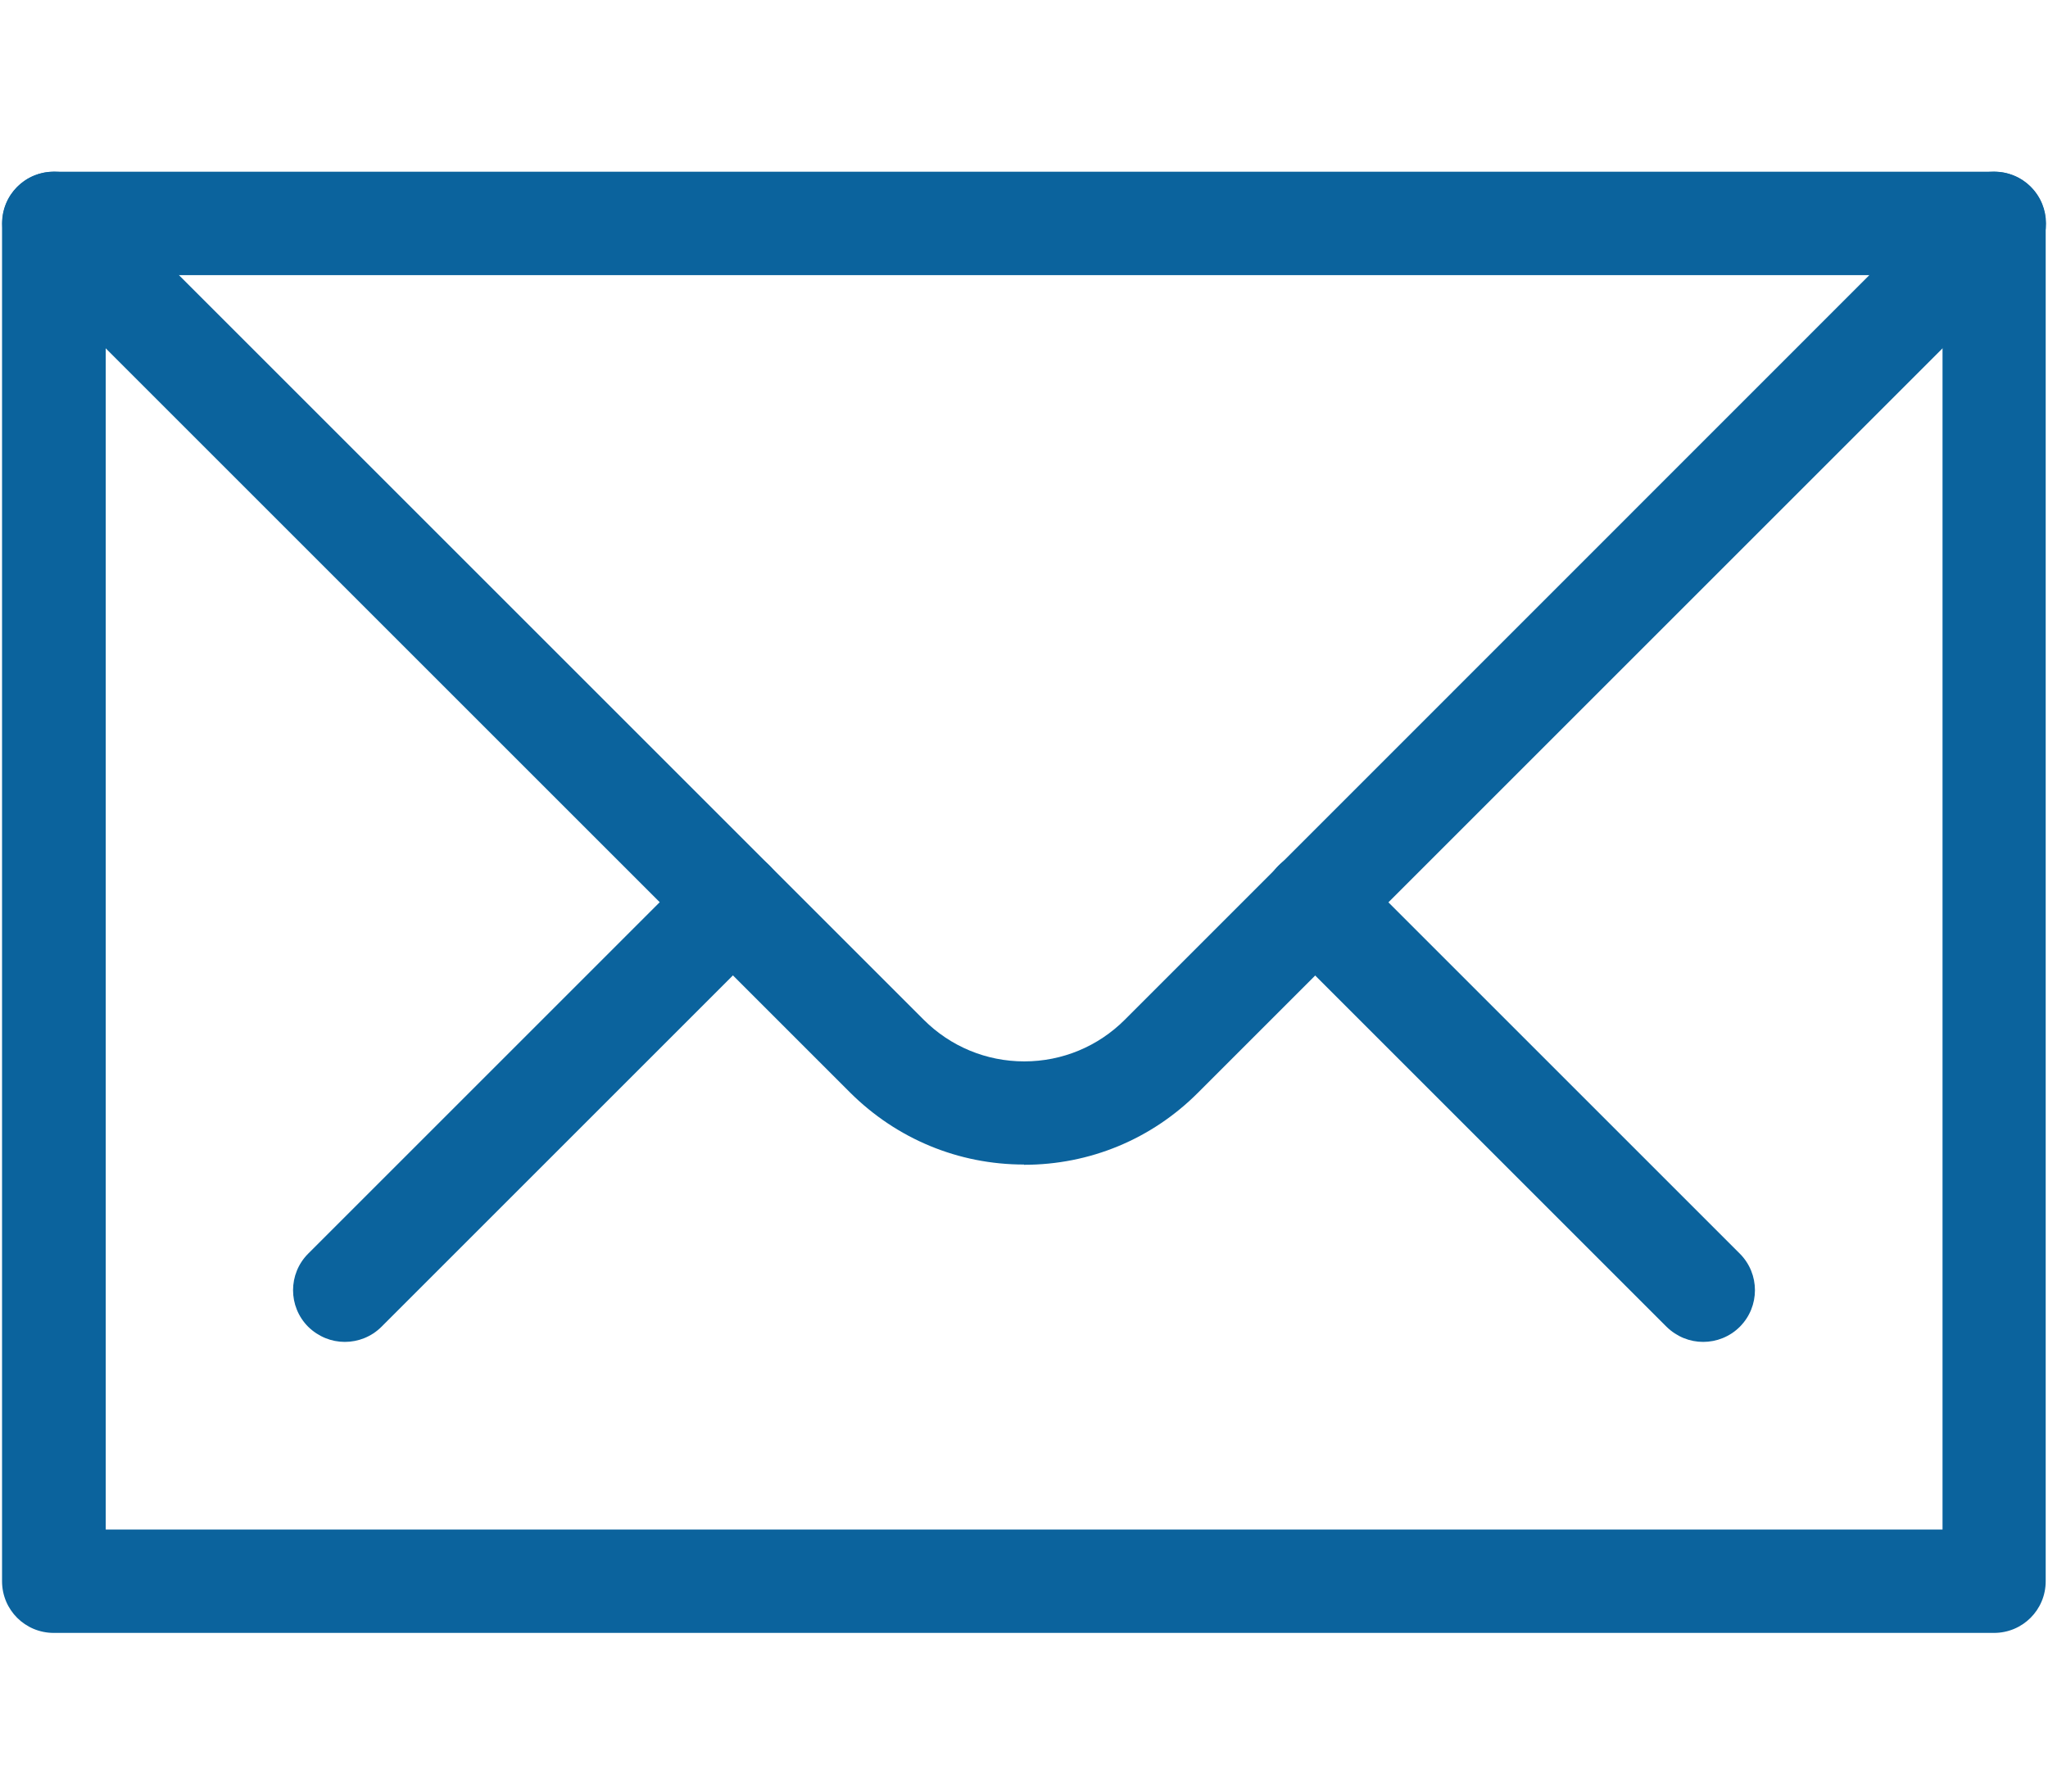
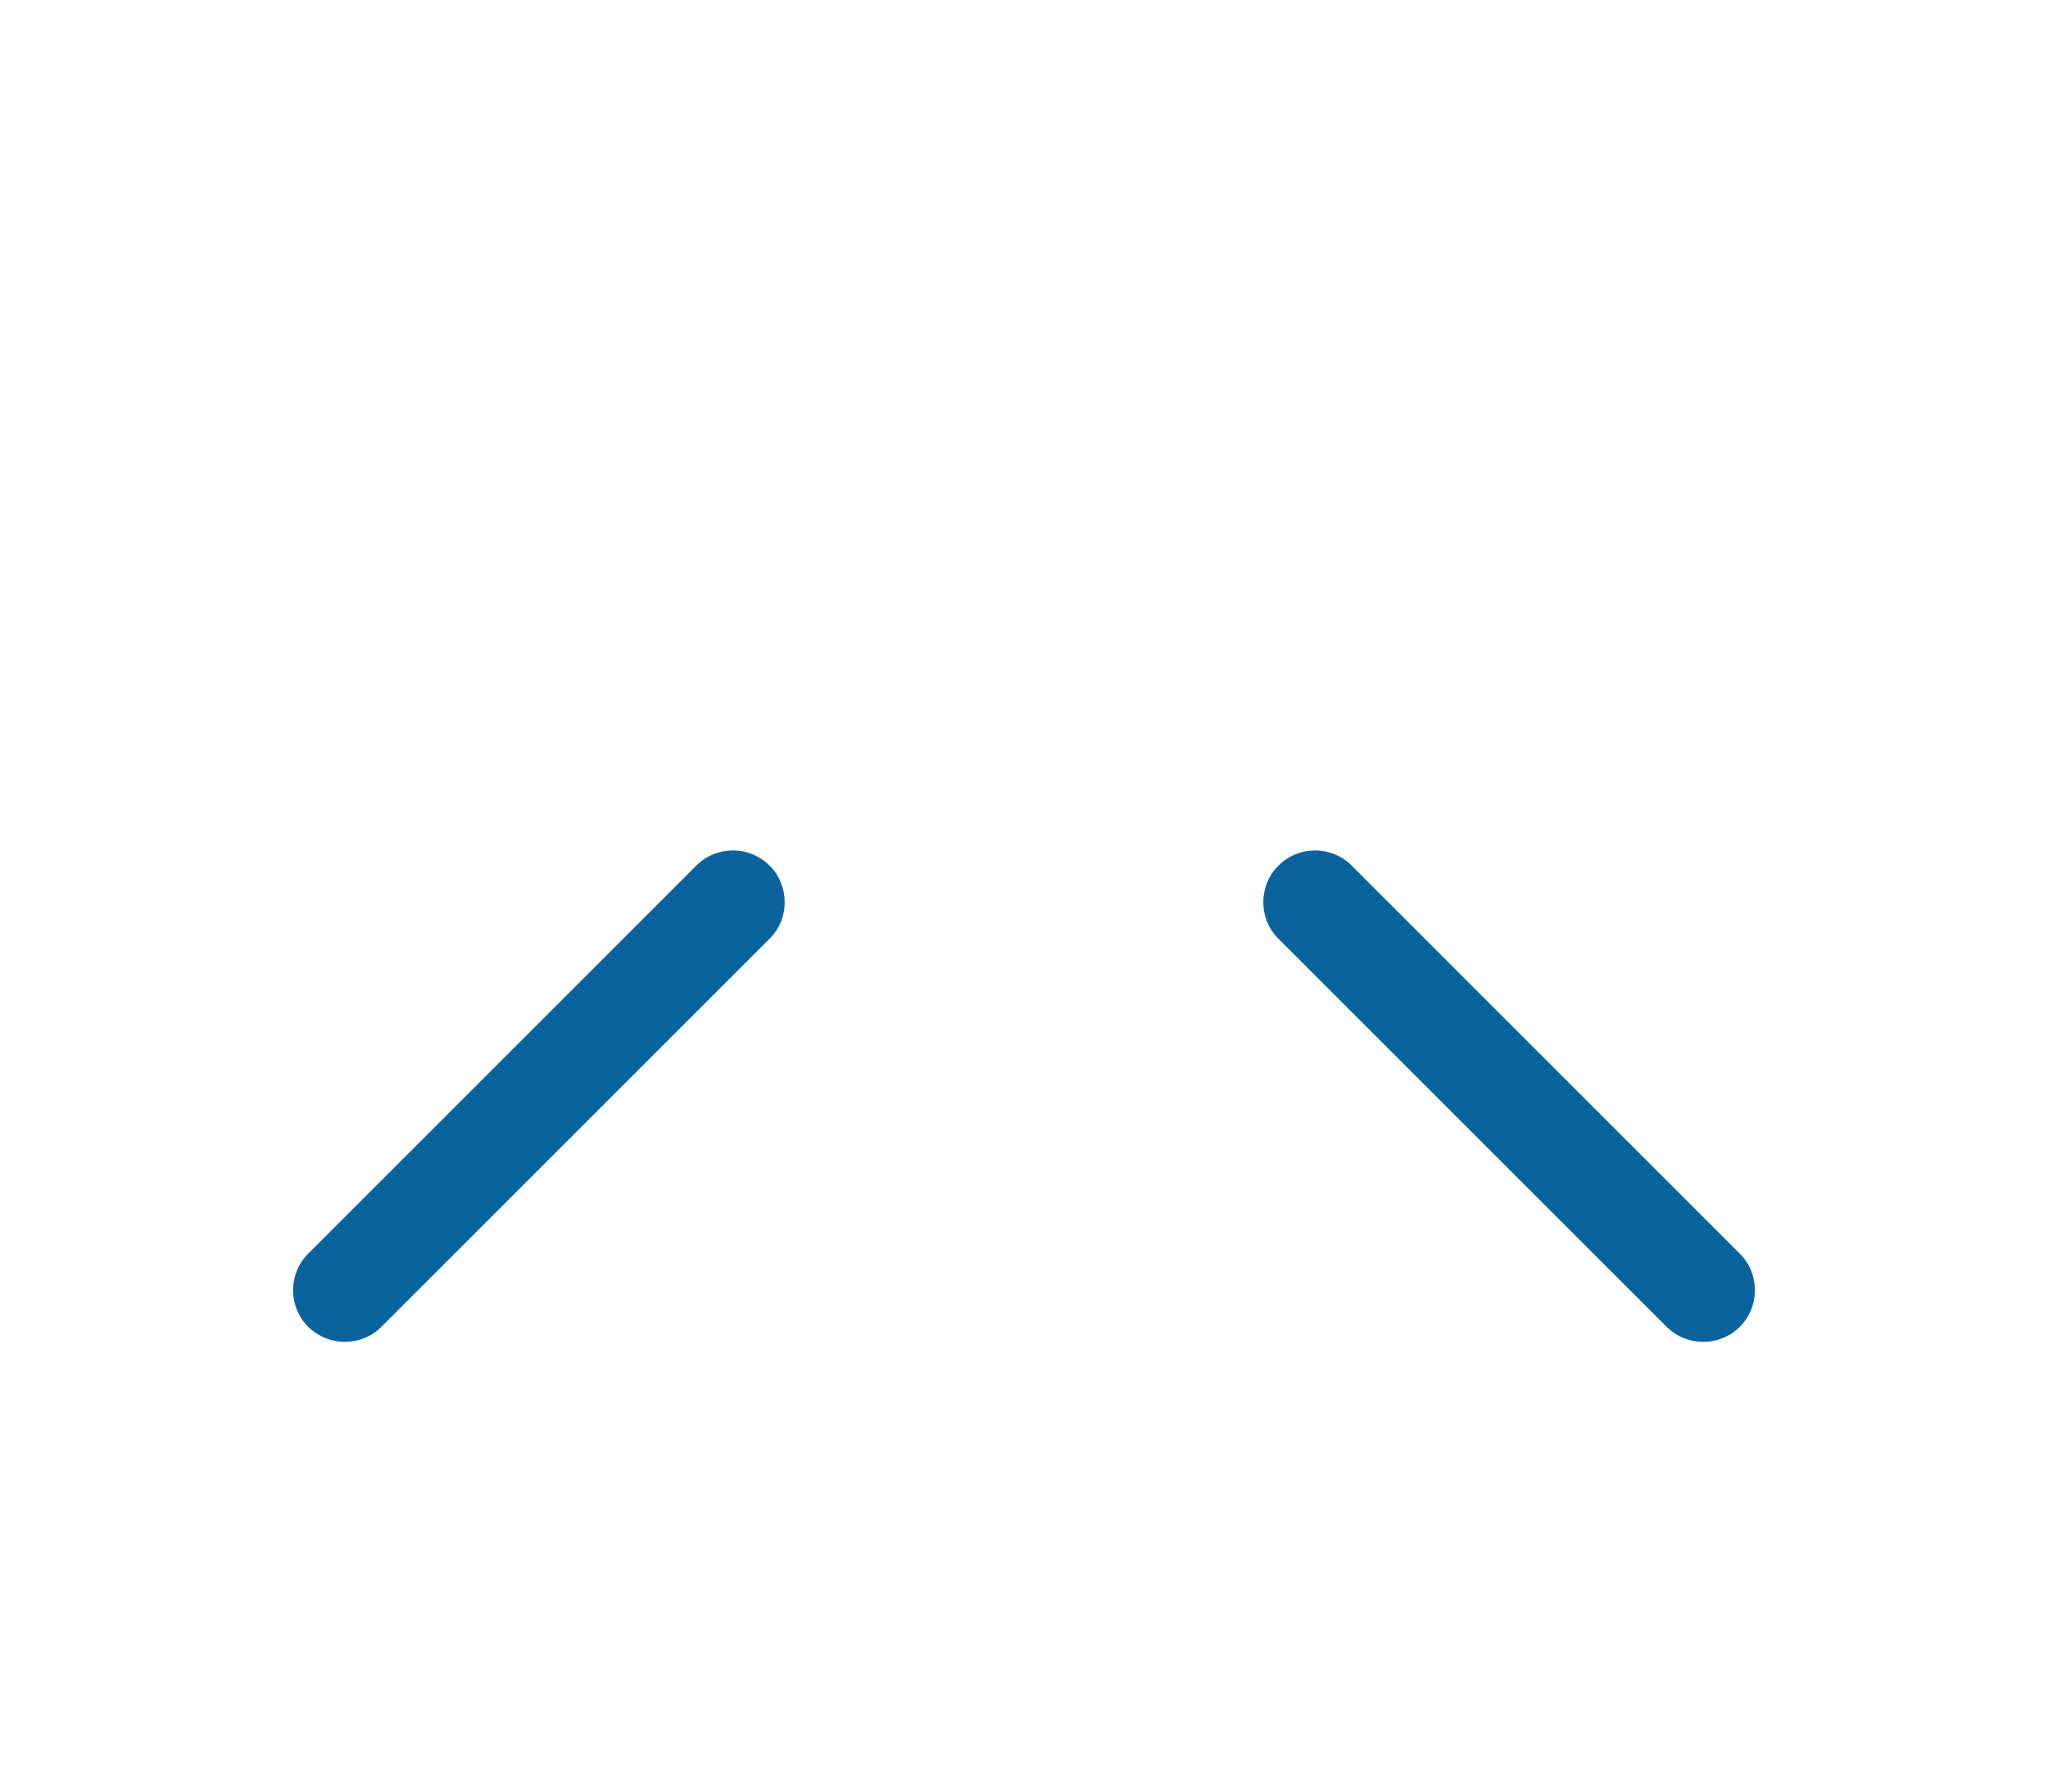
<svg xmlns="http://www.w3.org/2000/svg" id="_メール" viewBox="0 0 80 70">
  <defs>
    <style>.cls-1{fill:#0b639d;}</style>
  </defs>
  <path class="cls-1" d="m13.47,52.43c-.52,0-1.03-.2-1.43-.59-.79-.79-.79-2.07,0-2.86l15.16-15.16c.79-.79,2.07-.79,2.86,0,.79.79.79,2.07,0,2.86l-15.16,15.16c-.39.39-.91.59-1.43.59Z" />
  <path class="cls-1" d="m66.53,52.43c-.52,0-1.03-.2-1.43-.59l-15.16-15.16c-.79-.79-.79-2.07,0-2.86.79-.79,2.07-.79,2.86,0l15.16,15.16c.79.79.79,2.07,0,2.86-.39.39-.91.59-1.43.59Z" />
-   <path class="cls-1" d="m40,45.5c-2.56,0-4.97-1-6.79-2.81L.68,10.16c-.79-.79-.79-2.07,0-2.86.79-.79,2.07-.79,2.86,0l32.54,32.54c1.05,1.05,2.45,1.63,3.93,1.63s2.88-.58,3.93-1.63L76.47,7.3c.79-.79,2.07-.79,2.86,0,.79.79.79,2.07,0,2.86l-32.54,32.54c-1.81,1.81-4.22,2.81-6.79,2.81Z" />
-   <path class="cls-1" d="m77.9,63.8H2.1c-1.12,0-2.02-.9-2.02-2.02V8.73c0-1.12.9-2.02,2.02-2.02h75.79c1.12,0,2.02.9,2.02,2.02v53.05c0,1.12-.9,2.02-2.02,2.02ZM4.13,59.76h71.75V10.75H4.13v49.01Z" />
</svg>